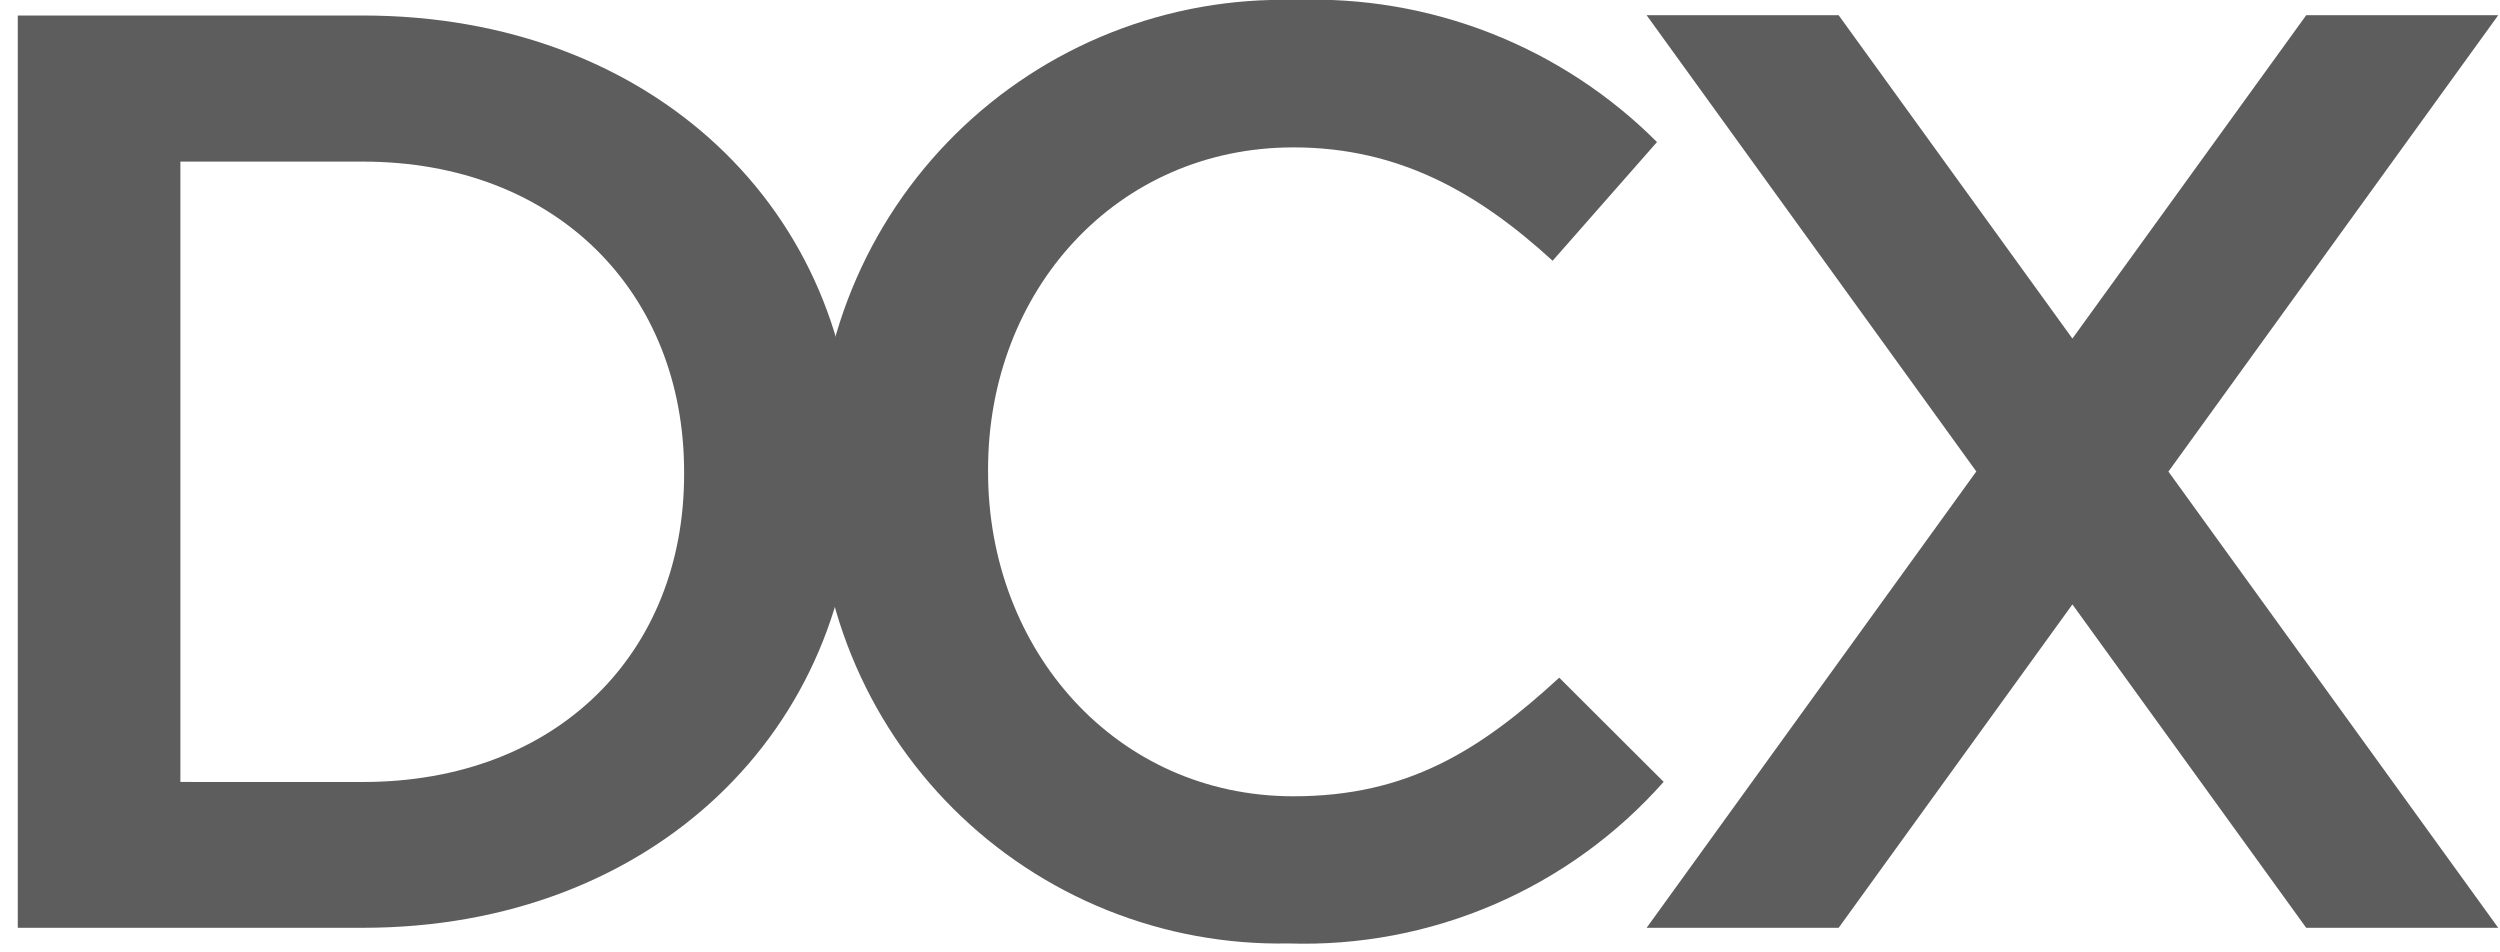
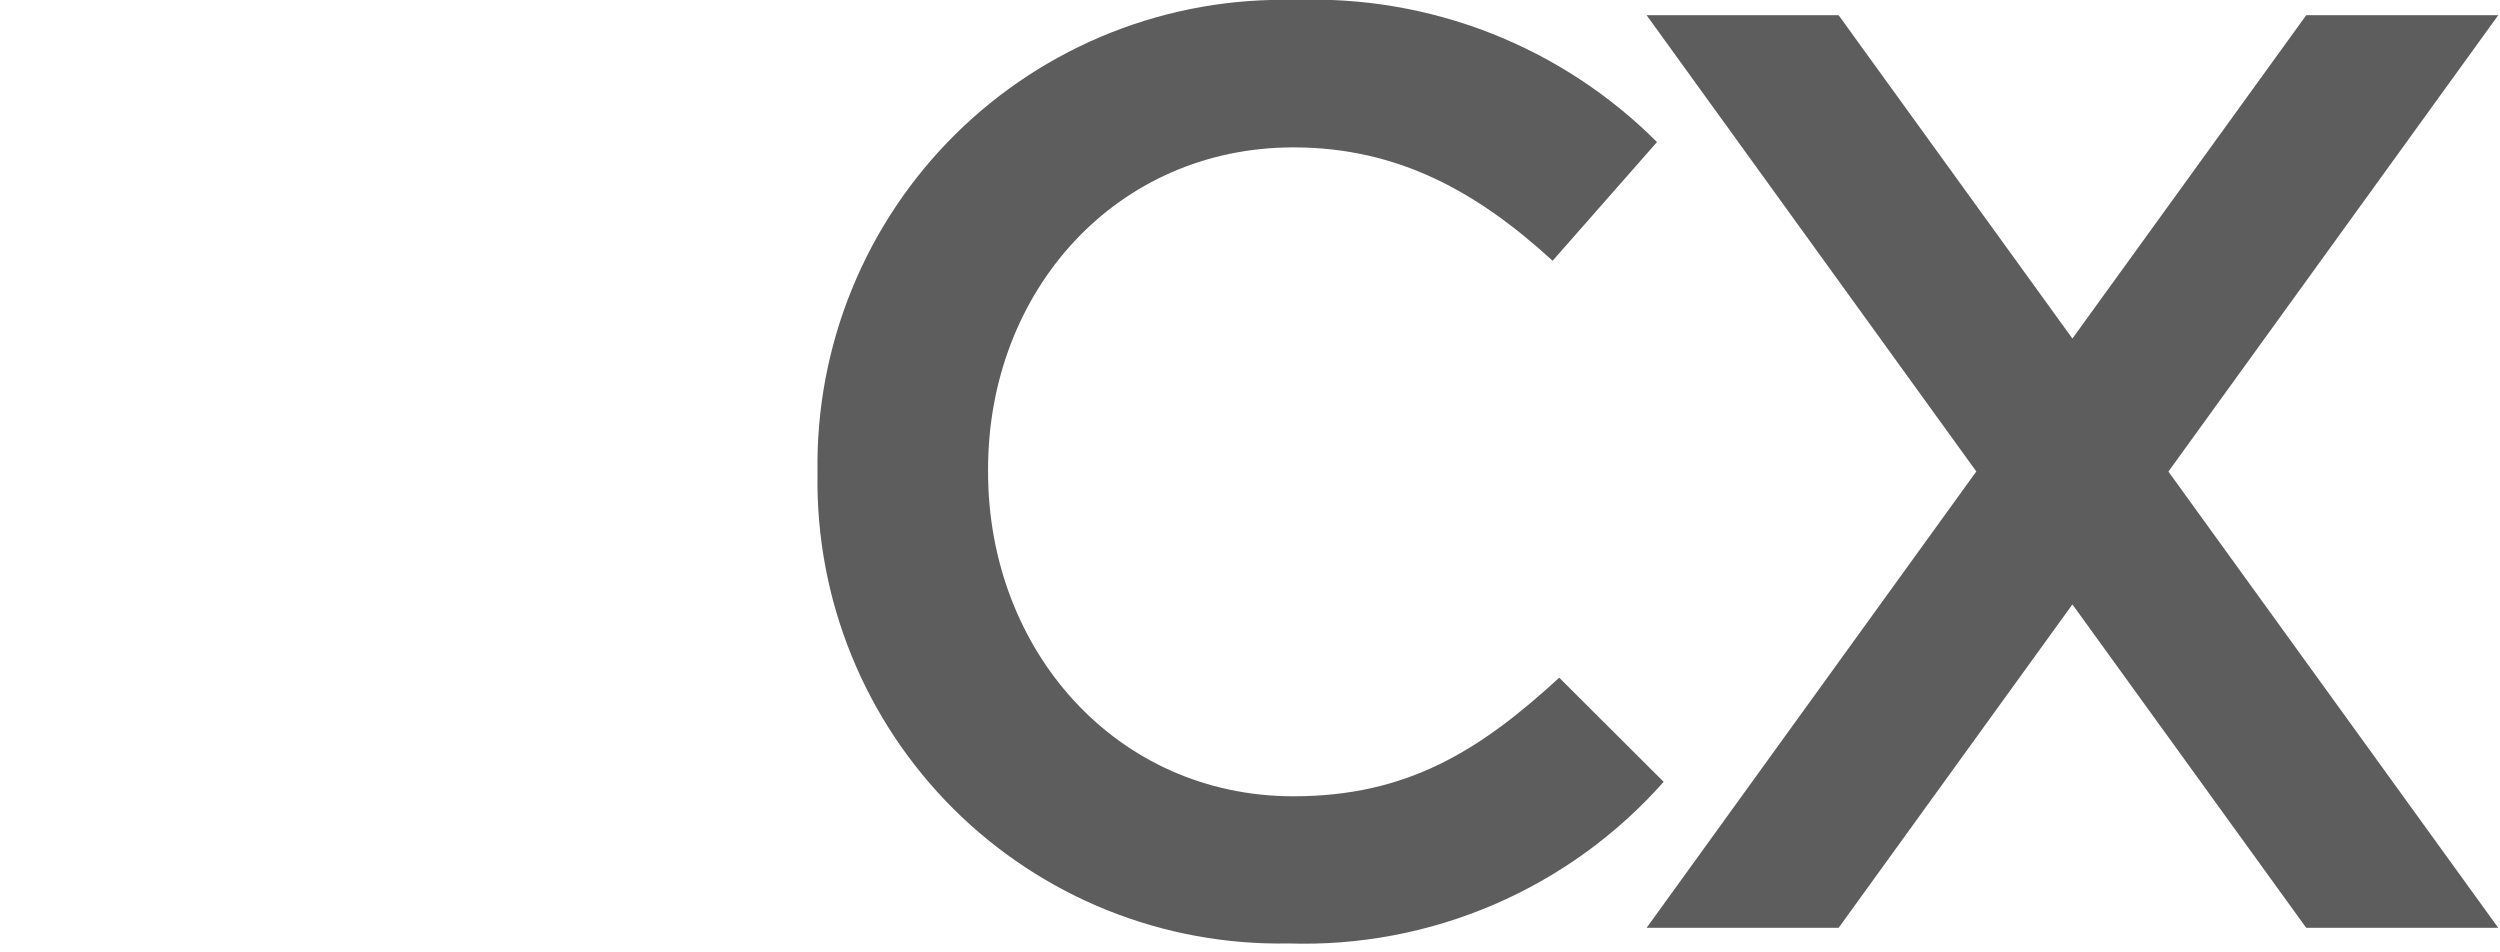
<svg xmlns="http://www.w3.org/2000/svg" width="84" height="32" viewBox="0 0 84 32" fill="none">
  <path d="M83.941 0.511H77.489L69.633 11.375L61.778 0.511H55.326L66.404 15.841L55.326 31.175H61.778L69.633 20.308L77.489 31.175H83.941L72.859 15.845L83.941 0.511Z" fill="#5D5D5D" />
-   <path d="M6.061 26.274V5.43H12.191C18.721 5.43 22.986 9.853 22.986 15.852V15.941C22.986 21.941 18.721 26.275 12.191 26.275L6.061 26.274ZM0.597 31.174H12.192C21.965 31.174 28.718 24.474 28.718 15.847V15.76C28.718 7.133 21.966 0.521 12.192 0.521H0.597V31.174Z" fill="#5D5D5D" />
  <path d="M43.283 31.7C45.656 31.778 48.017 31.332 50.197 30.393C52.378 29.455 54.325 28.047 55.899 26.27L52.39 22.77C49.724 25.222 47.281 26.755 43.461 26.755C37.508 26.755 33.199 21.855 33.199 15.855V15.768C33.199 9.768 37.508 4.952 43.461 4.952C47.015 4.952 49.68 6.485 52.168 8.762L55.675 4.773C54.085 3.182 52.183 1.937 50.089 1.115C47.994 0.294 45.753 -0.086 43.505 6.68876e-06C41.399 -0.056 39.304 0.314 37.345 1.089C35.386 1.863 33.604 3.026 32.106 4.506C30.608 5.987 29.425 7.756 28.628 9.705C27.831 11.655 27.436 13.746 27.468 15.852V15.939C27.436 18.022 27.824 20.09 28.608 22.021C29.392 23.951 30.557 25.703 32.032 27.174C33.508 28.645 35.265 29.803 37.198 30.581C39.13 31.358 41.2 31.739 43.283 31.7Z" fill="#5D5D5D" />
</svg>